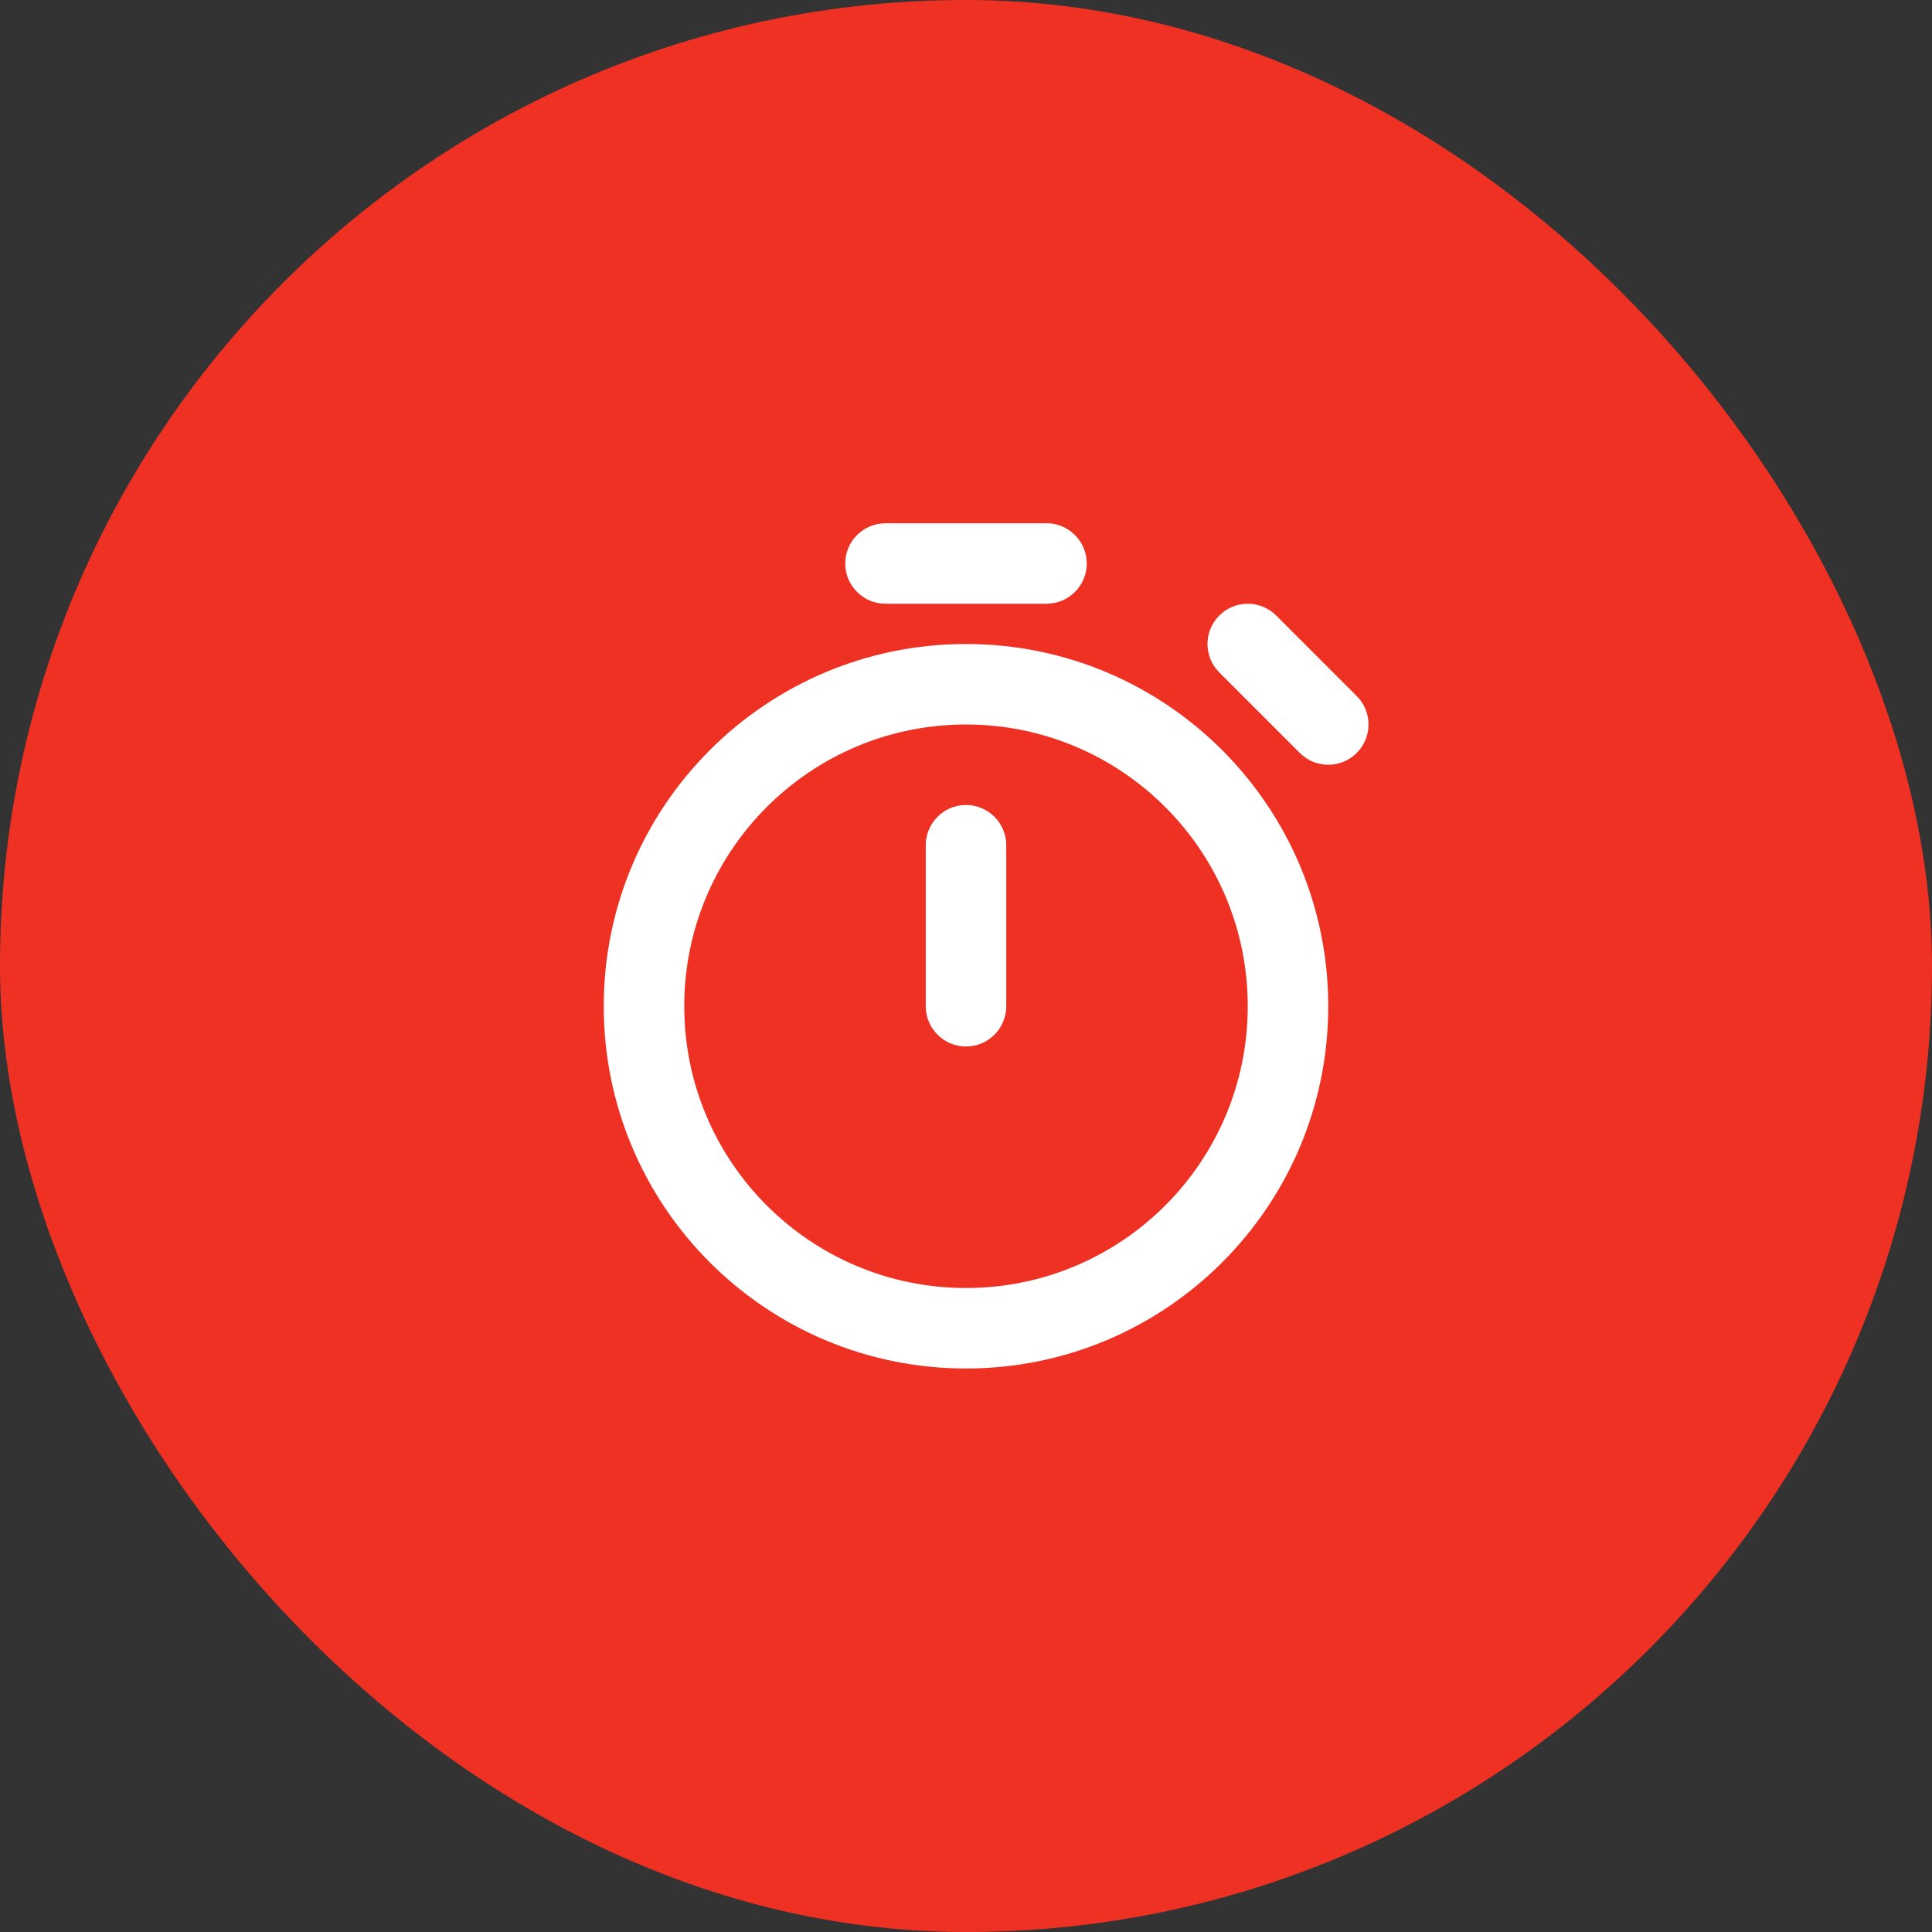
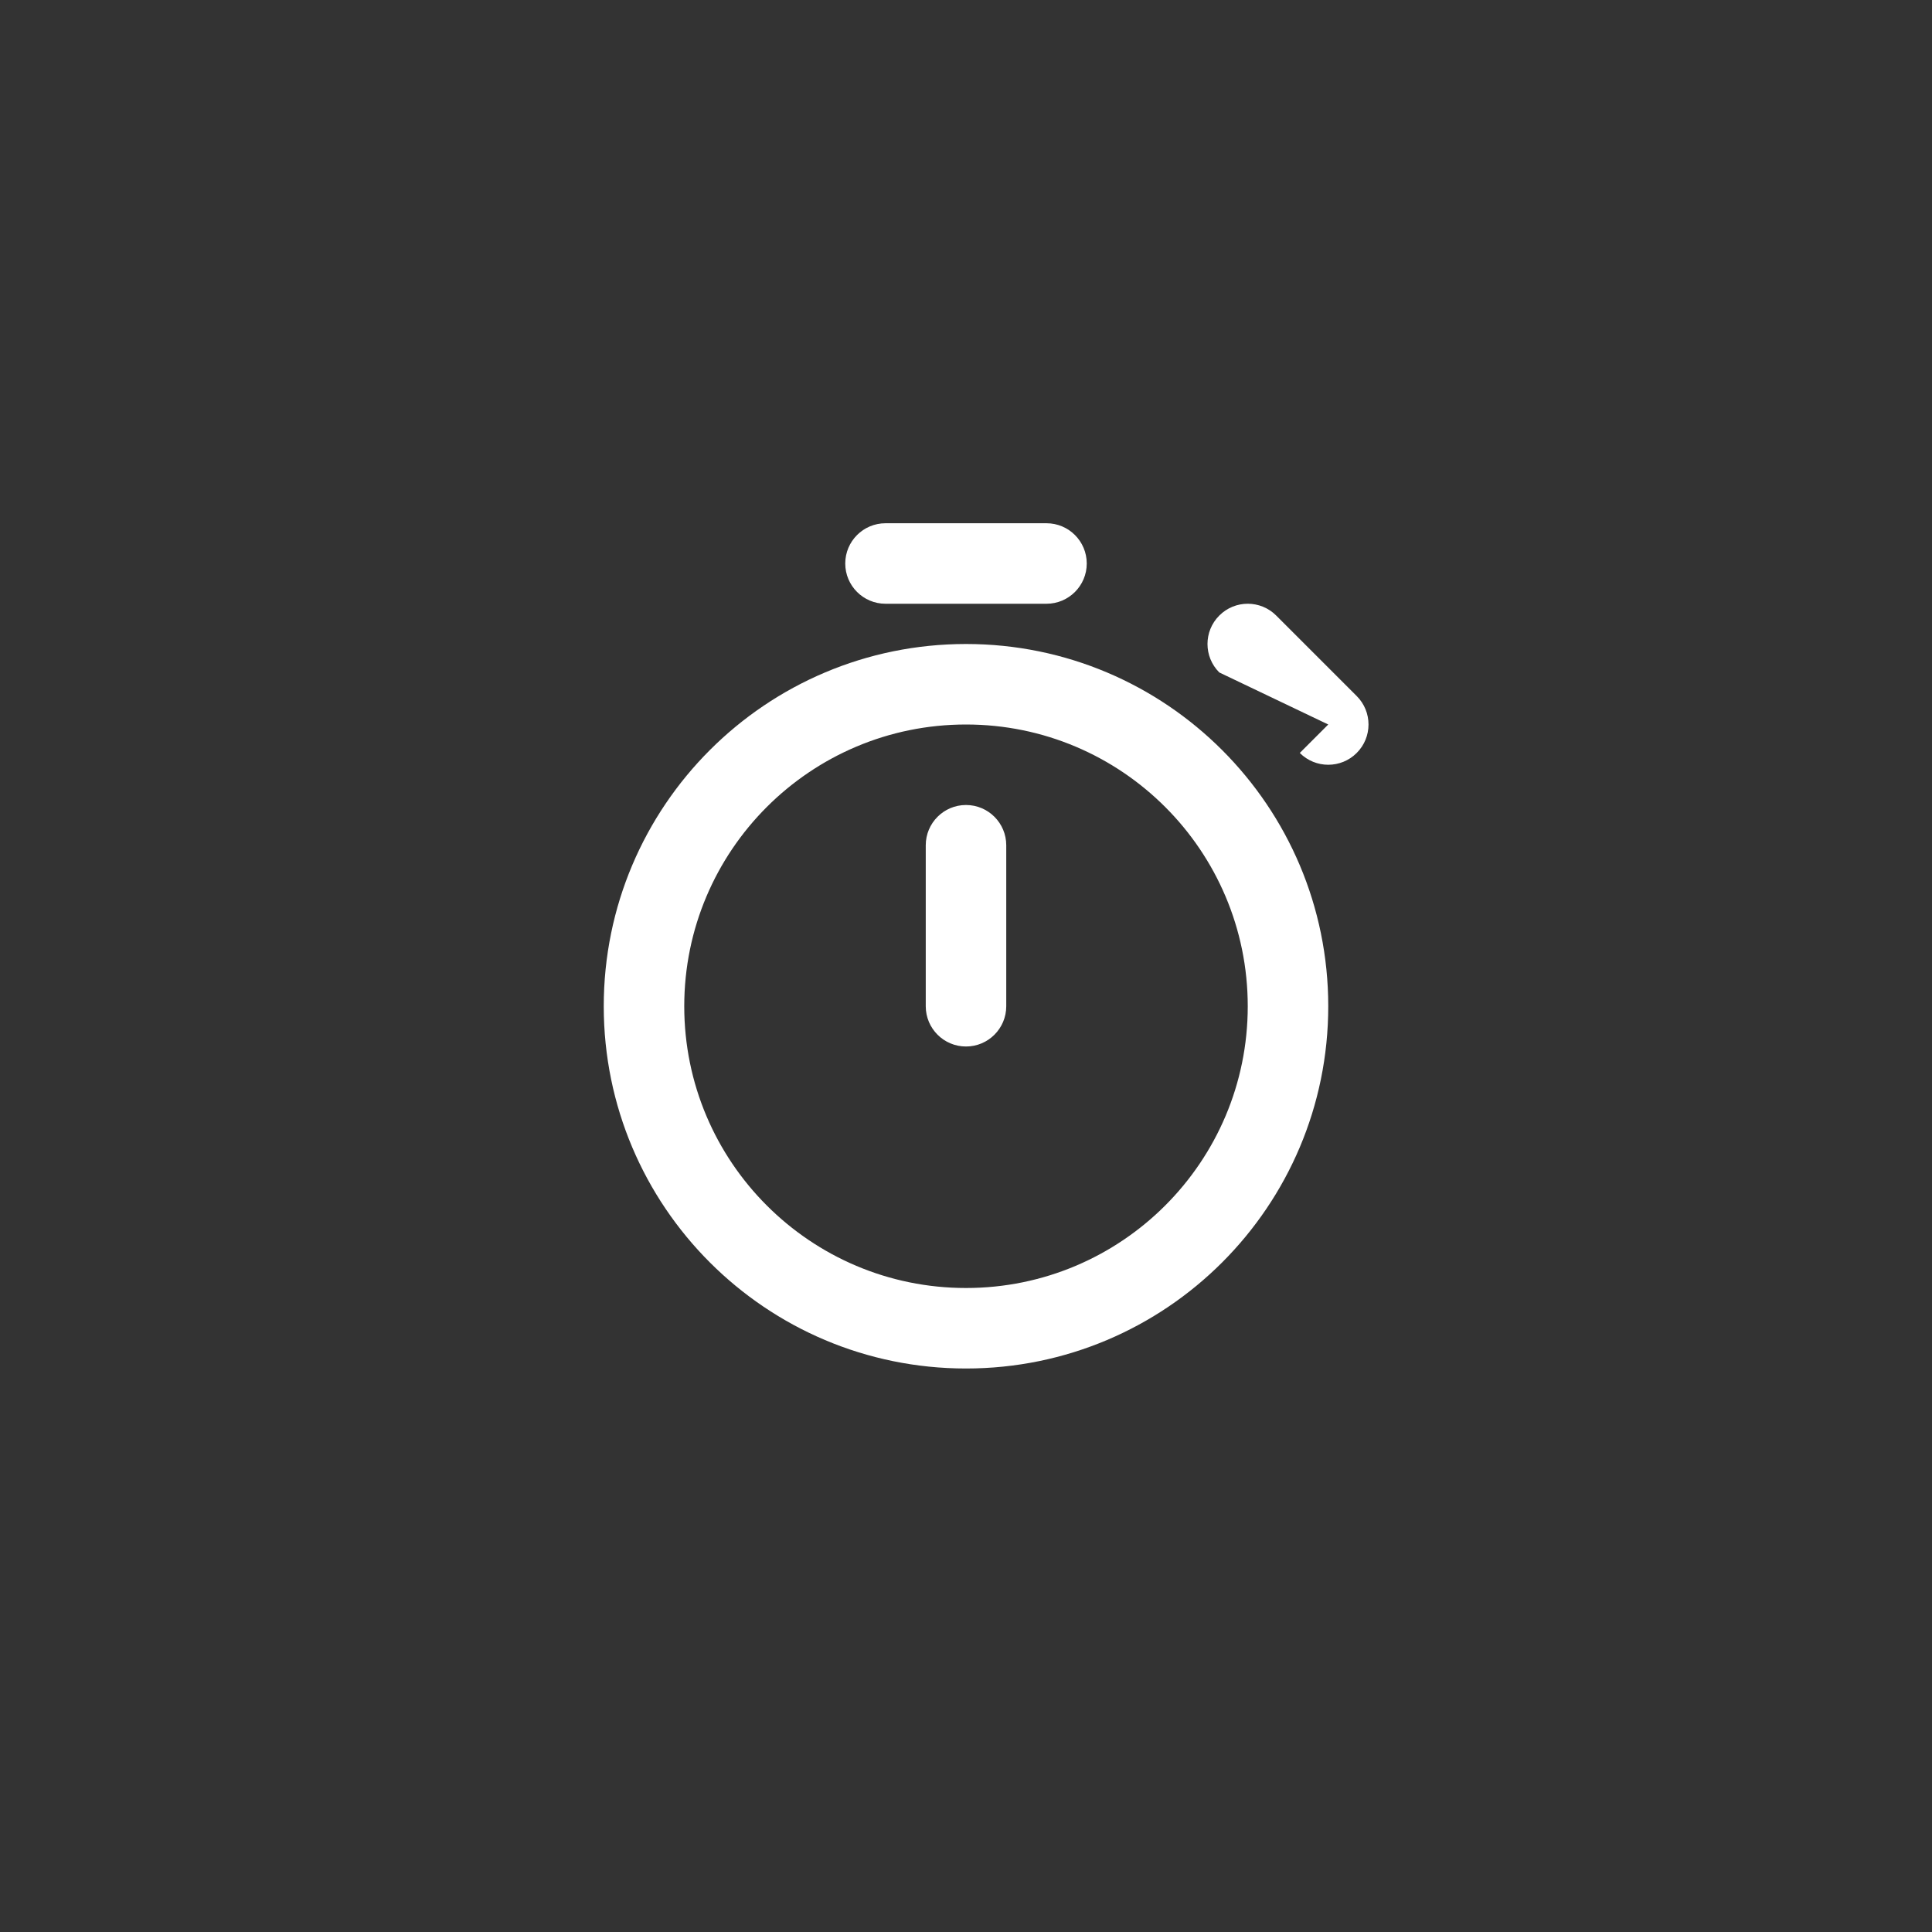
<svg xmlns="http://www.w3.org/2000/svg" width="48" height="48" viewBox="0 0 48 48" fill="none">
  <rect x="0" y="0" width="48" height="48" fill="#333333" stroke="none" />
-   <rect width="48" height="48" rx="24" fill="#EF3124" />
-   <path d="M23 25C23 25.552 23.448 26 24 26C24.552 26 25 25.552 25 25H24H23ZM25 21C25 20.448 24.552 20 24 20C23.448 20 23 20.448 23 21H24H25ZM32.293 18.707C32.683 19.098 33.317 19.098 33.707 18.707C34.098 18.317 34.098 17.683 33.707 17.293L33 18L32.293 18.707ZM31.707 15.293C31.317 14.902 30.683 14.902 30.293 15.293C29.902 15.683 29.902 16.317 30.293 16.707L31 16L31.707 15.293ZM22 13C21.448 13 21 13.448 21 14C21 14.552 21.448 15 22 15V14V13ZM26 15C26.552 15 27 14.552 27 14C27 13.448 26.552 13 26 13V14V15ZM24 33V32C20.134 32 17 28.866 17 25H16H15C15 29.971 19.029 34 24 34V33ZM16 25H17C17 21.134 20.134 18 24 18V17V16C19.029 16 15 20.029 15 25H16ZM24 17V18C27.866 18 31 21.134 31 25H32H33C33 20.029 28.971 16 24 16V17ZM32 25H31C31 28.866 27.866 32 24 32V33V34C28.971 34 33 29.971 33 25H32ZM24 25H25V21H24H23V25H24ZM33 18L33.707 17.293L31.707 15.293L31 16L30.293 16.707L32.293 18.707L33 18ZM22 14V15H26V14V13H22V14Z" fill="white" />
+   <path d="M23 25C23 25.552 23.448 26 24 26C24.552 26 25 25.552 25 25H24H23ZM25 21C25 20.448 24.552 20 24 20C23.448 20 23 20.448 23 21H24H25ZM32.293 18.707C32.683 19.098 33.317 19.098 33.707 18.707C34.098 18.317 34.098 17.683 33.707 17.293L33 18L32.293 18.707ZM31.707 15.293C31.317 14.902 30.683 14.902 30.293 15.293C29.902 15.683 29.902 16.317 30.293 16.707L31 16L31.707 15.293ZM22 13C21.448 13 21 13.448 21 14C21 14.552 21.448 15 22 15V14V13ZM26 15C26.552 15 27 14.552 27 14C27 13.448 26.552 13 26 13V14V15ZM24 33V32C20.134 32 17 28.866 17 25H16H15C15 29.971 19.029 34 24 34V33ZM16 25H17C17 21.134 20.134 18 24 18V17V16C19.029 16 15 20.029 15 25H16ZM24 17V18C27.866 18 31 21.134 31 25H32H33C33 20.029 28.971 16 24 16V17ZM32 25H31C31 28.866 27.866 32 24 32V33V34C28.971 34 33 29.971 33 25H32ZM24 25H25V21H24H23V25H24ZM33 18L33.707 17.293L31.707 15.293L31 16L30.293 16.707L33 18ZM22 14V15H26V14V13H22V14Z" fill="white" />
</svg>